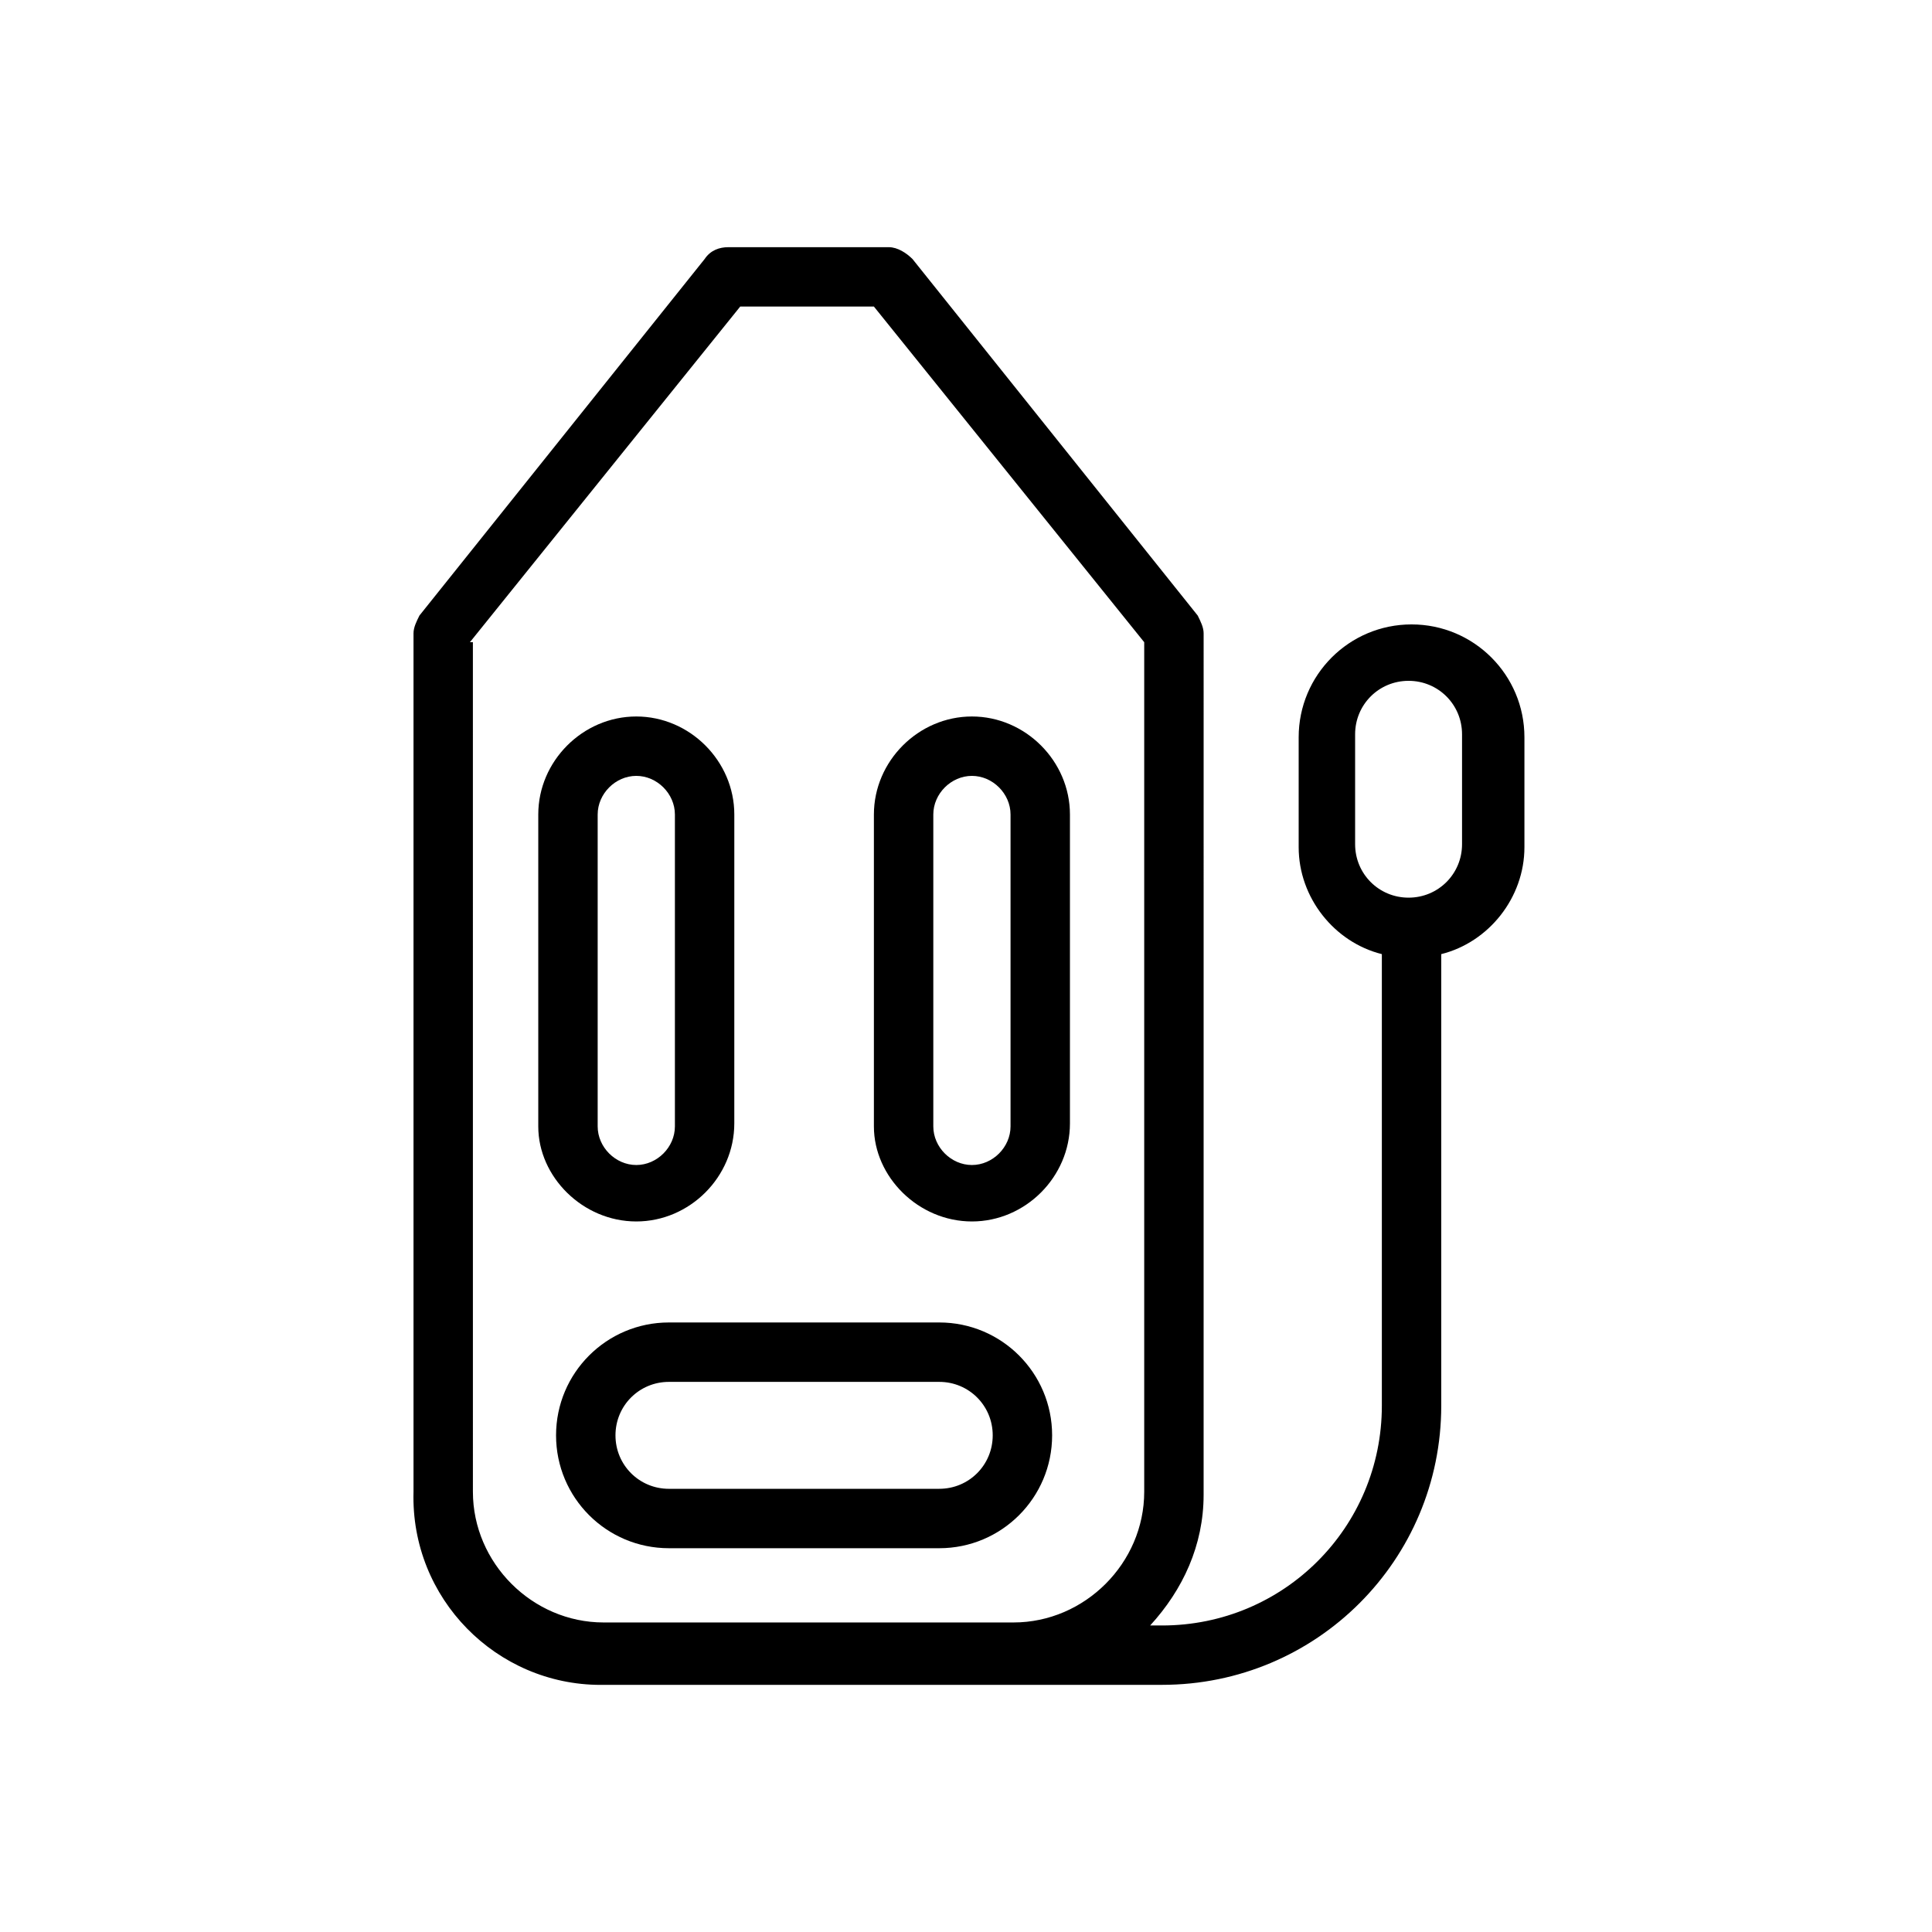
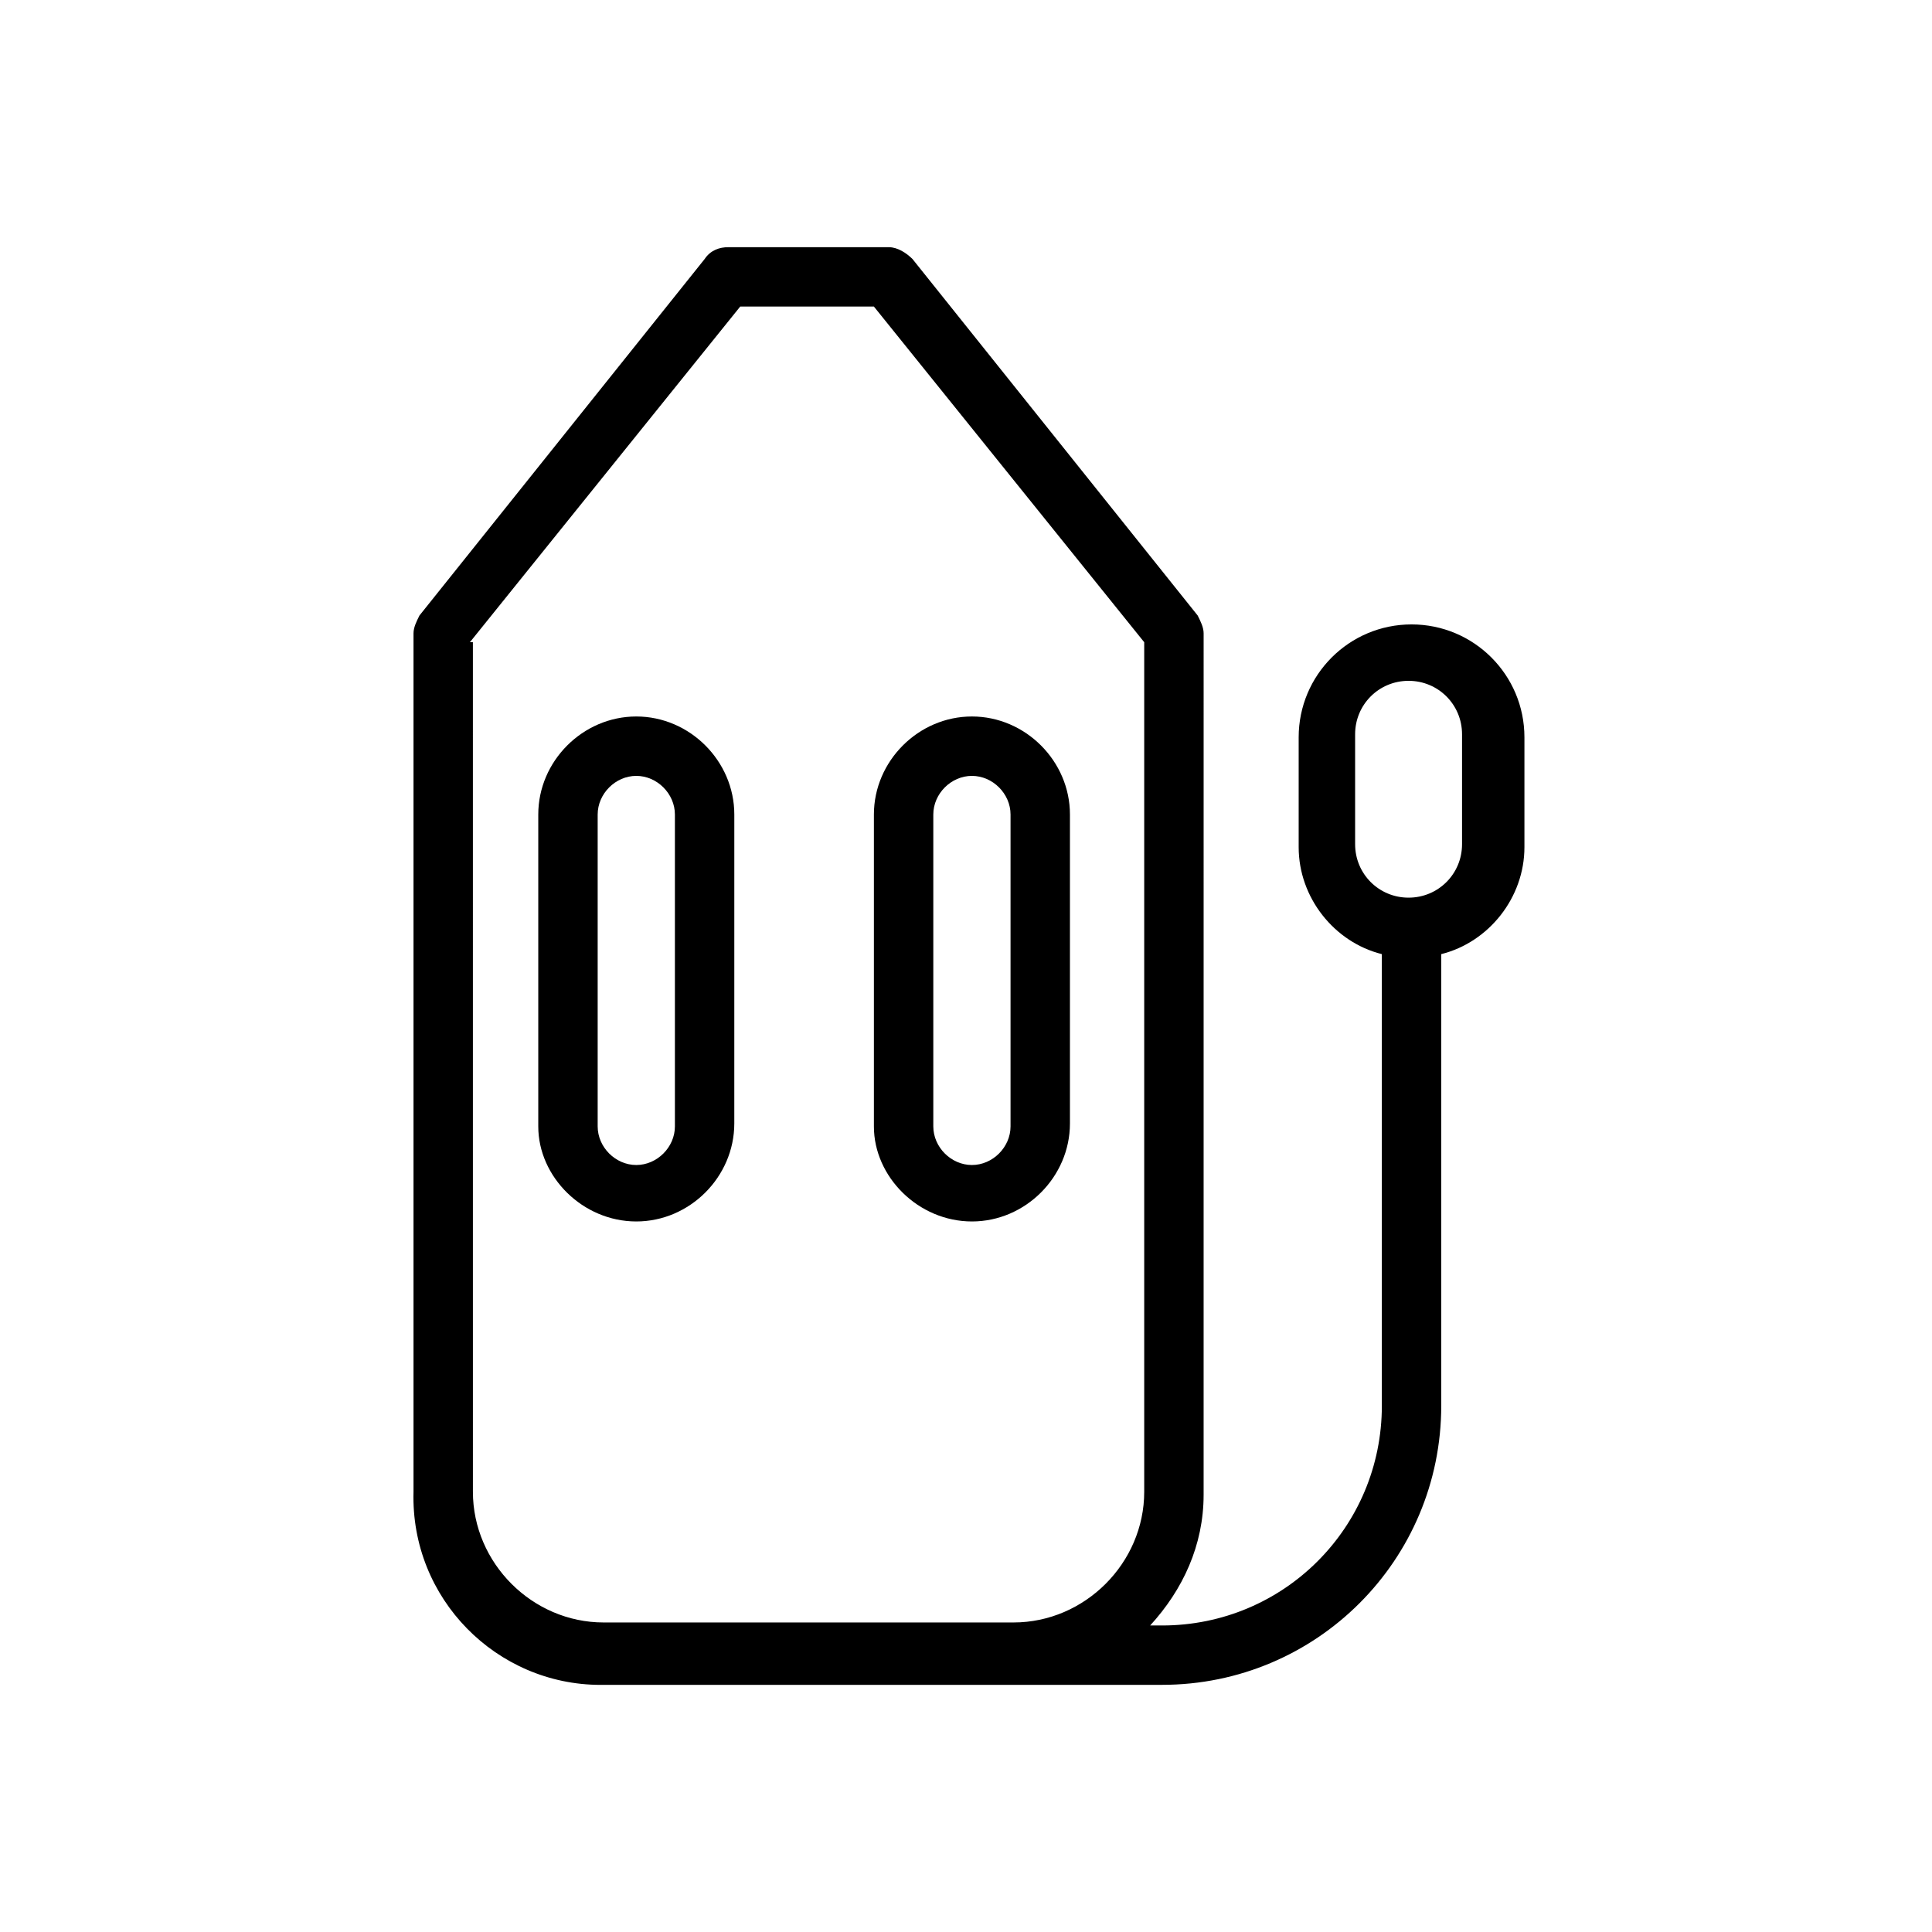
<svg xmlns="http://www.w3.org/2000/svg" fill="#000000" width="800px" height="800px" version="1.1" viewBox="144 144 512 512">
  <g>
    <path d="m303.17 590.5h148.78c40.934 0 73.996-33.062 73.996-73.996v-119.65c12.594-3.148 22.043-14.957 22.043-28.34v-29.125c0-16.531-13.383-29.914-29.914-29.914s-29.914 13.383-29.914 29.914v29.125c0 13.383 9.445 25.191 22.043 28.34v119.66c0 32.273-25.977 58.254-58.254 58.254h-3.148c8.66-9.445 14.168-21.254 14.168-34.637l0.004-228.29c0-1.574-0.789-3.148-1.574-4.723l-75.57-94.465c-1.574-1.574-3.938-3.148-6.297-3.148h-42.508c-2.363 0-4.723 0.789-6.297 3.148l-75.57 94.465c-0.789 1.574-1.574 3.148-1.574 4.723v227.5c-0.793 28.34 22.035 51.168 49.586 51.168zm199.95-222.78v-29.125c0-7.871 6.297-14.168 14.168-14.168 7.871 0 14.168 6.297 14.168 14.168v29.125c0 7.871-6.297 14.168-14.168 14.168-7.871 0.004-14.168-6.297-14.168-14.168zm-234.59-53.527 71.637-88.953h35.426l71.637 88.953v225.14c0 18.895-15.742 34.637-34.637 34.637h-108.63c-18.895 0-34.637-15.742-34.637-34.637l-0.004-225.14z" />
-     <path d="m291.36 524.38c0 16.531 13.383 29.914 29.914 29.914h71.637c16.531 0 29.914-13.383 29.914-29.914s-13.383-29.914-29.914-29.914h-71.637c-16.531 0-29.914 13.383-29.914 29.914zm115.72 0c0 7.871-6.297 14.168-14.168 14.168l-71.637 0.004c-7.871 0-14.168-6.297-14.168-14.168 0-7.875 6.297-14.172 14.168-14.172h71.637c7.871 0 14.168 6.297 14.168 14.168z" />
    <path d="m312.62 467.7c14.168 0 25.977-11.809 25.977-25.977l0.004-81.871c0-14.168-11.809-25.977-25.977-25.977-14.168 0-25.977 11.809-25.977 25.977v82.656c-0.004 13.383 11.805 25.191 25.973 25.191zm-10.23-107.85c0-5.512 4.723-10.234 10.234-10.234 5.512 0 10.234 4.723 10.234 10.234v82.656c0 5.512-4.723 10.234-10.234 10.234-5.512 0-10.234-4.723-10.234-10.234z" />
    <path d="m401.57 467.7c14.168 0 25.977-11.809 25.977-25.977v-81.871c0-14.168-11.809-25.977-25.977-25.977s-25.977 11.809-25.977 25.977v82.656c-0.004 13.383 11.805 25.191 25.977 25.191zm-10.234-107.85c0-5.512 4.723-10.234 10.234-10.234s10.234 4.723 10.234 10.234v82.656c0 5.512-4.723 10.234-10.234 10.234s-10.234-4.723-10.234-10.234z" />
  </g>
</svg>